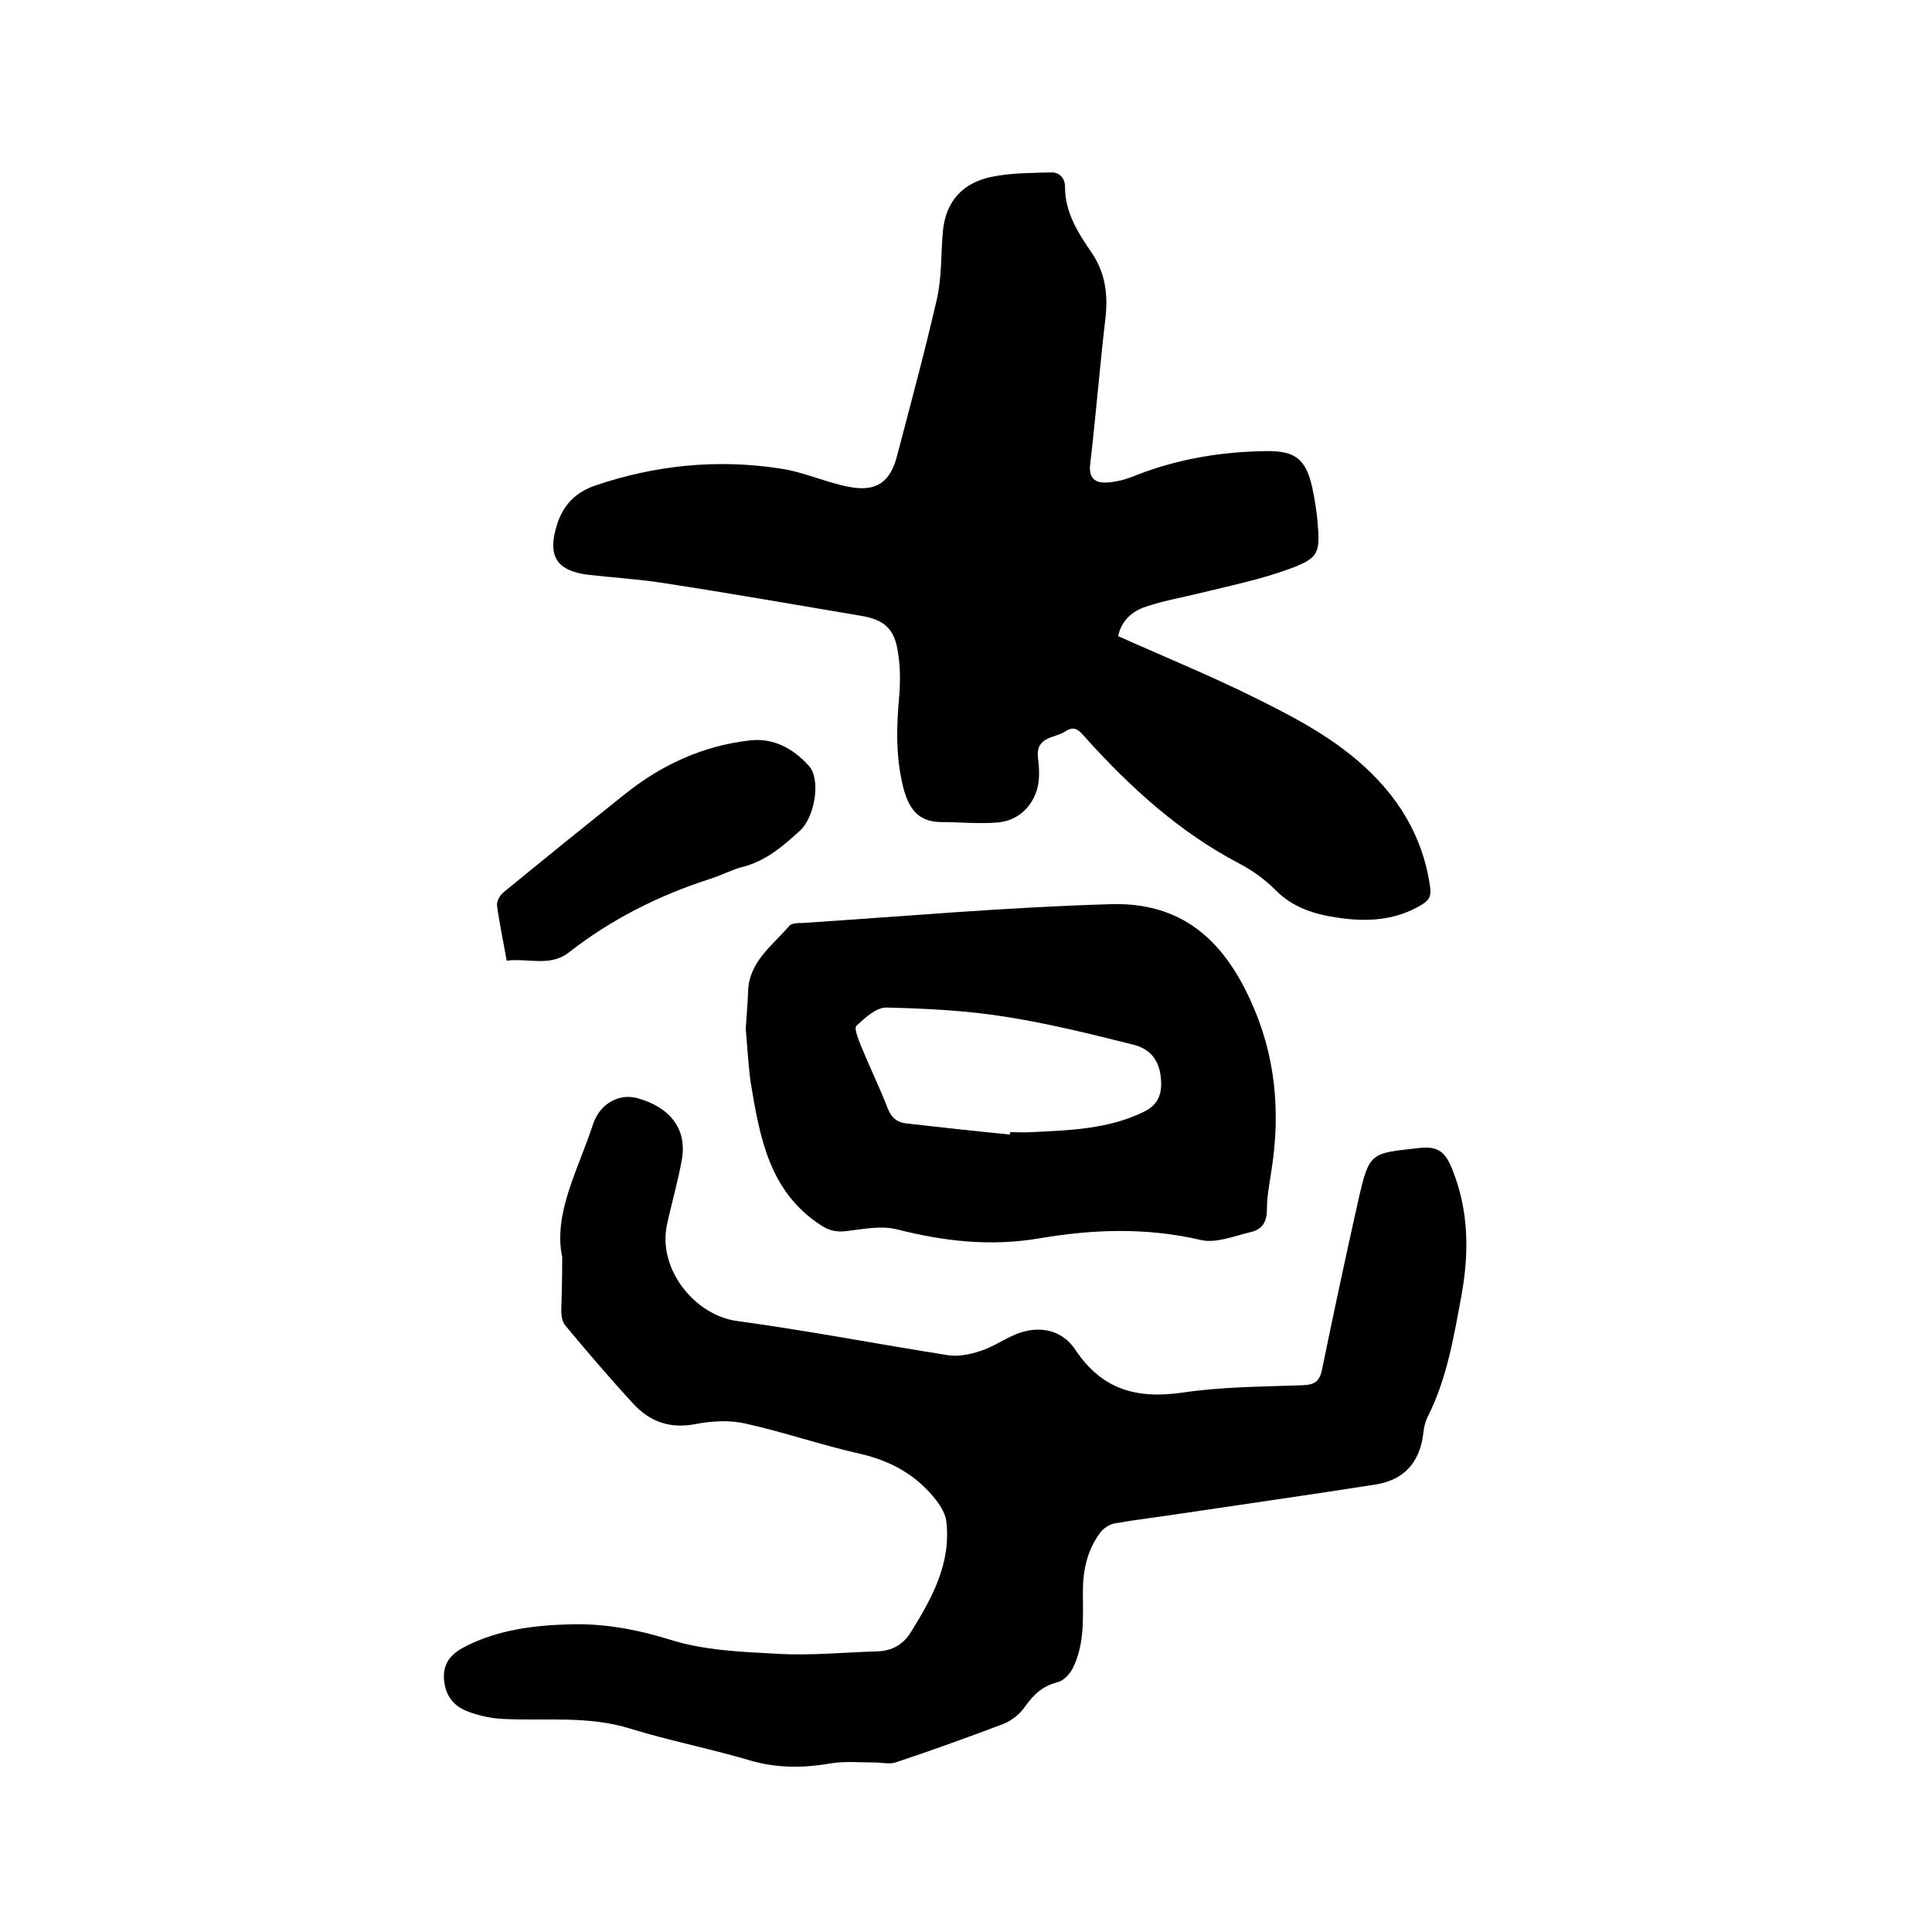
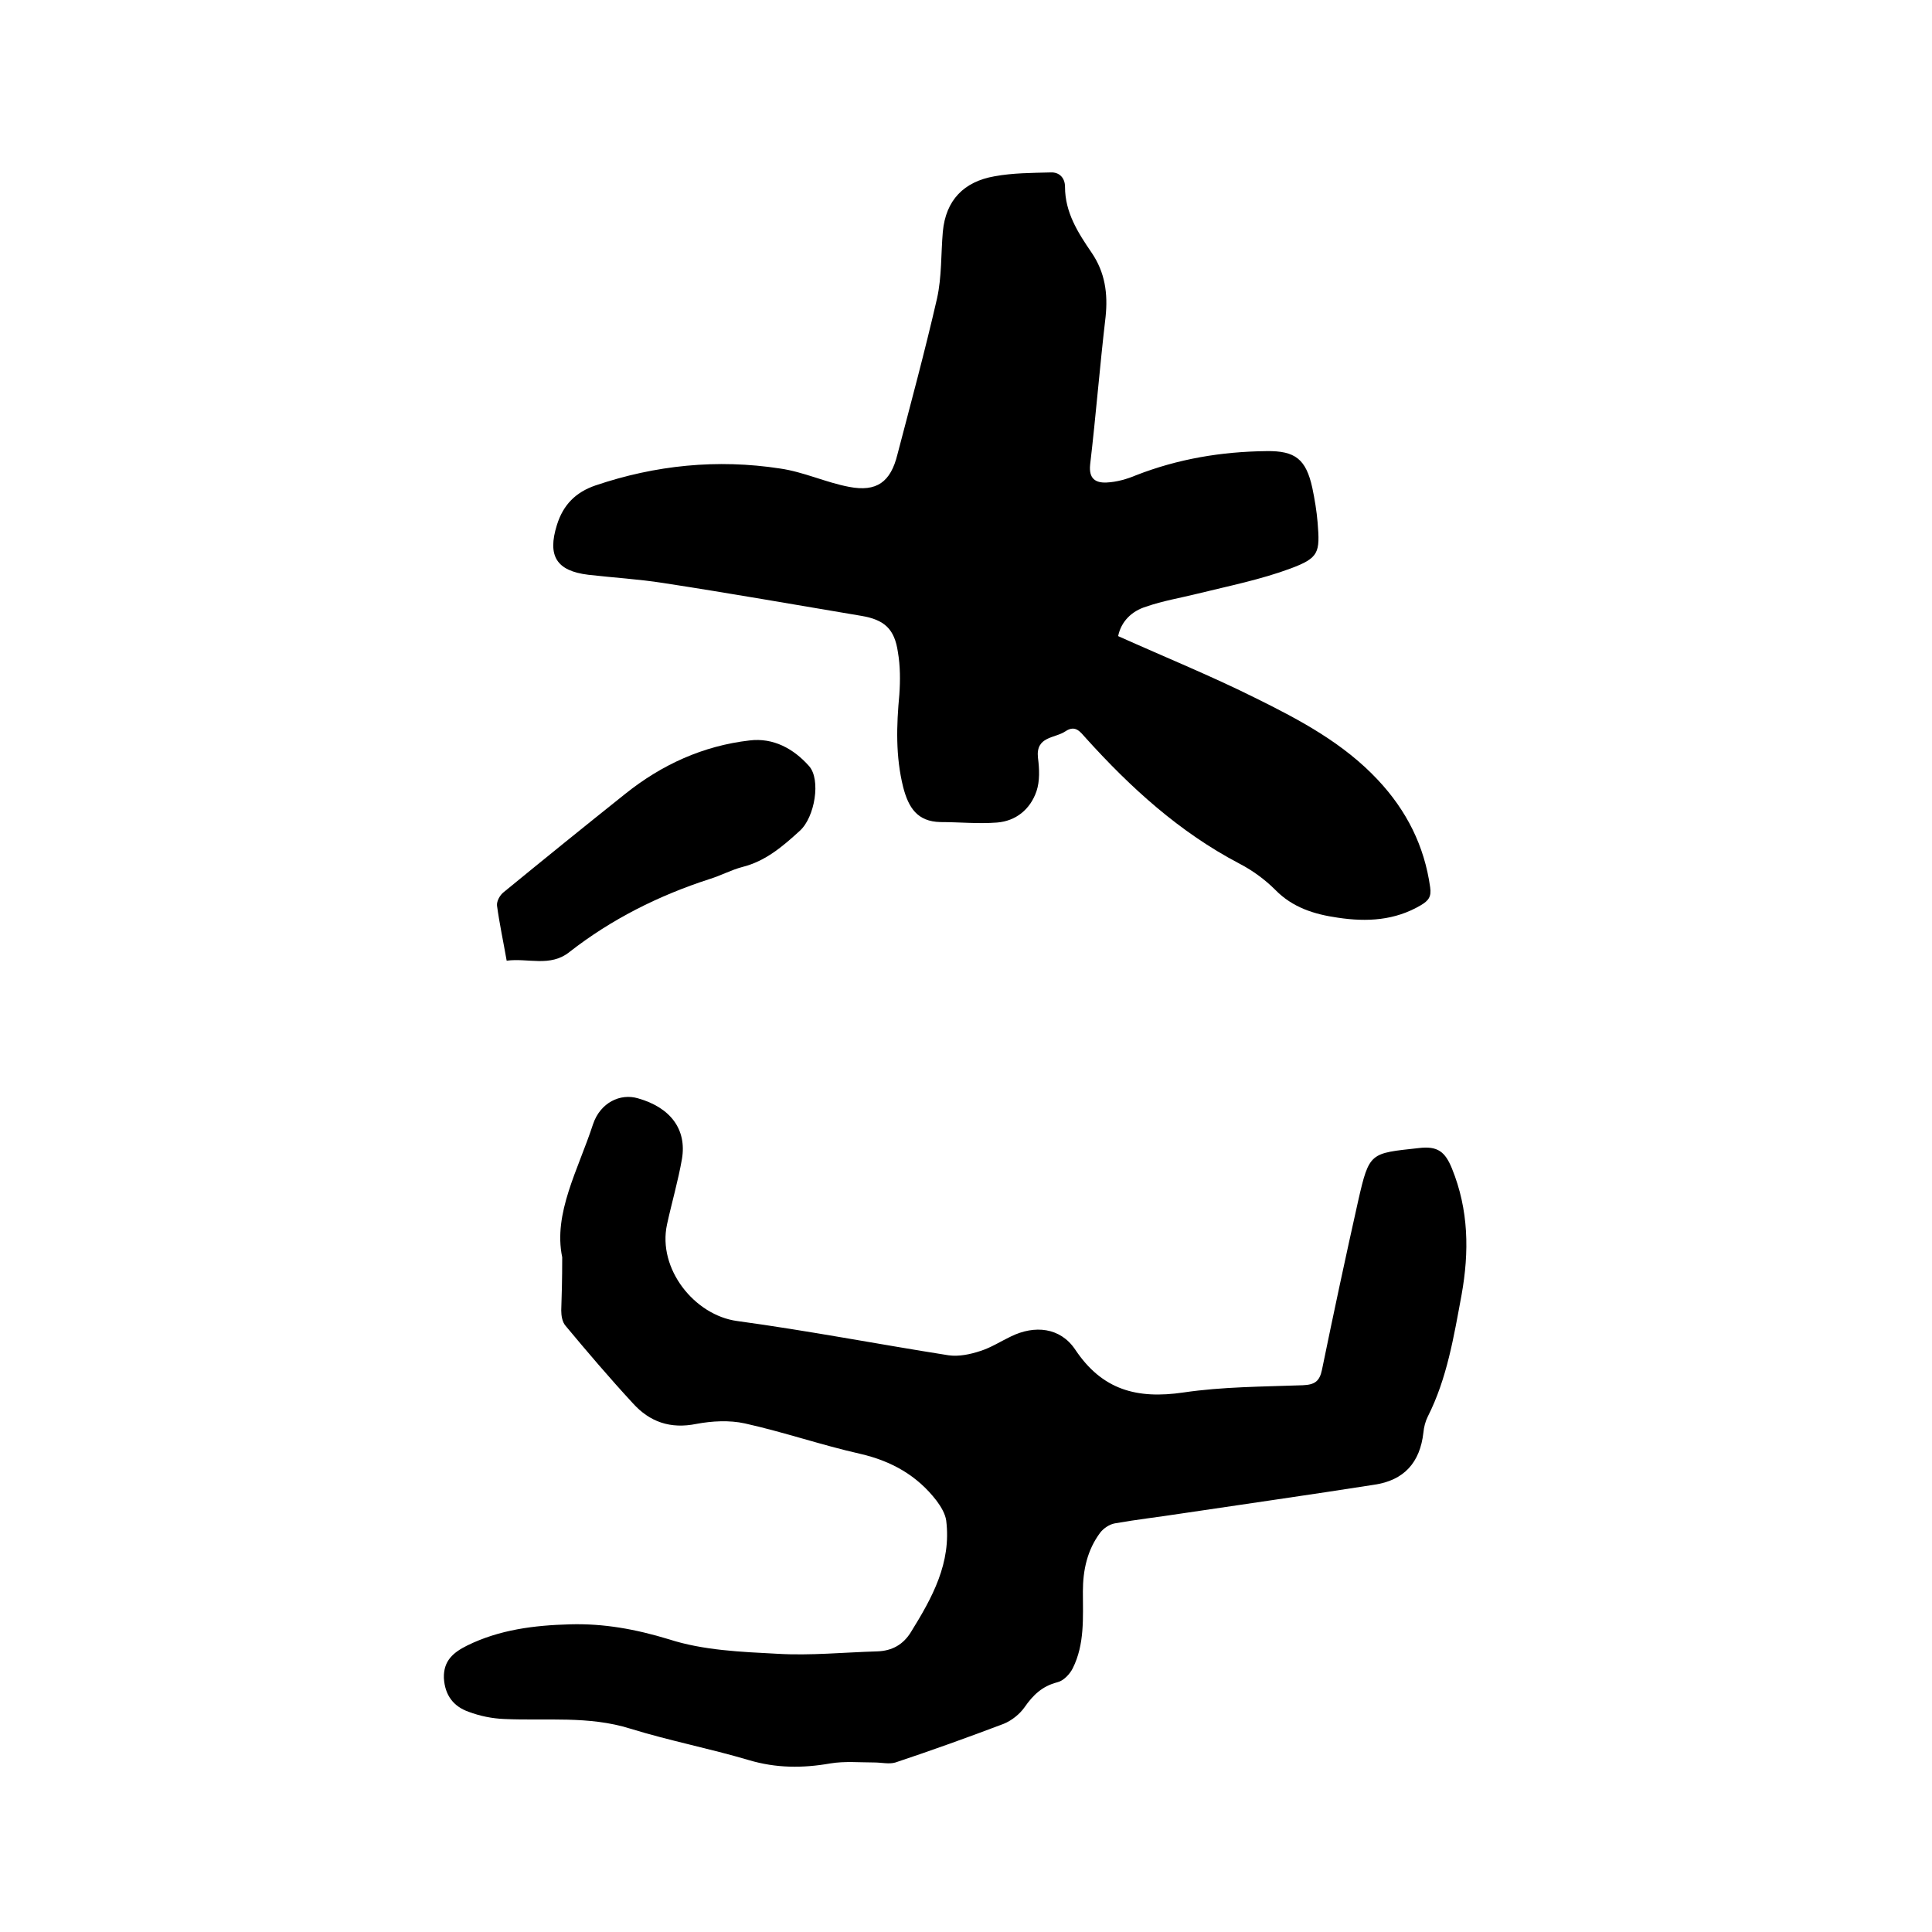
<svg xmlns="http://www.w3.org/2000/svg" enable-background="new 0 0 400 400" viewBox="0 0 400 400">
  <path d="m231.5 131.7c9.8 4.4 19.4 8.3 28.6 12.9 9.1 4.5 18.1 9.3 25.2 16.9 5.9 6.3 9.6 13.6 10.8 22.2.3 2-.4 2.8-1.9 3.7-5.4 3.2-11.2 3.5-17.2 2.6-4.9-.7-9.4-2.1-13-5.8-2.1-2.1-4.7-4-7.4-5.4-12.4-6.5-22.5-15.7-31.8-26-1.1-1.2-2.1-2.8-4.2-1.4-2.2 1.5-6.2 1-5.7 5.5.3 2.3.4 4.8-.3 6.9-1.3 3.8-4.3 6.2-8.2 6.5s-7.8-.1-11.7-.1c-4.8-.1-6.6-3-7.7-7.2-1.6-6.4-1.4-12.8-.8-19.2.2-2.9.2-5.9-.3-8.8-.7-4.8-2.8-6.7-7.6-7.5-13.7-2.3-27.3-4.7-41-6.8-5.1-.8-10.3-1.1-15.5-1.7-6.6-.8-8.5-3.9-6.5-10.3 1.3-4.2 3.9-6.8 8-8.2 12.4-4.2 25.2-5.5 38.2-3.5 4.9.7 9.5 2.9 14.3 3.8 5.7 1.1 8.6-1 10-6.7 2.8-10.7 5.7-21.4 8.2-32.3 1-4.5.8-9.2 1.2-13.8.6-6.6 4.4-10.4 10.7-11.5 3.8-.7 7.7-.7 11.6-.8 1.8-.1 3 1.1 3 3 0 5.3 2.7 9.5 5.5 13.6s3.4 8.5 2.9 13.3c-1.2 10.2-2 20.4-3.2 30.6-.3 2.9 1.1 3.8 3.4 3.7 2.1-.1 4.2-.7 6.1-1.5 8.7-3.4 17.7-4.9 27-5 6-.1 8.2 1.7 9.5 7.6.5 2.4.9 4.8 1.1 7.2.5 6.2.3 7.3-5.6 9.5-6.2 2.3-12.7 3.6-19.2 5.2-3.6.9-7.3 1.5-10.7 2.7-3 .9-5.2 3.1-5.8 6.1z" />
  <path d="m116.4 260.3c-1.9-9.1 3.3-18.1 6.4-27.6 1.5-4.4 5.6-6.4 9.3-5.3 6.7 1.9 10.1 6.4 9.1 12.5-.8 4.6-2.1 9-3.1 13.6-2 9.2 5.7 18.8 14.5 20 14.7 2 29.2 4.8 43.8 7.1 2.1.3 4.5-.2 6.6-.9 2.2-.7 4.2-2 6.3-3 4.9-2.4 10.2-1.9 13.3 2.7 5.6 8.4 12.8 10.3 22.4 8.9 8.1-1.2 16.4-1.2 24.7-1.5 2.5-.1 3.5-.8 4-3.2 2.4-11.7 4.9-23.4 7.5-35 2.3-10.1 2.5-9.8 12.5-10.9 4-.5 5.5.8 6.9 4.2 3.5 8.6 3.6 17.3 2 26.2-1.6 8.6-3 17.3-7 25.2-.5 1-.8 2.2-.9 3.3-.7 6.2-4 9.9-10.2 10.8-13.4 2.1-26.8 4-40.2 6-4.5.7-9 1.2-13.5 2-1.1.2-2.3 1-3 1.9-2.7 3.6-3.6 7.8-3.6 12.2 0 5.4.4 10.9-2.1 15.9-.6 1.2-1.9 2.6-3.2 2.9-3.1.8-5 2.6-6.8 5.2-1 1.4-2.6 2.7-4.3 3.4-7.4 2.8-14.9 5.5-22.4 8-1.3.4-2.9 0-4.4 0-3 0-6.1-.3-9.1.2-5.7 1-11.2 1-16.9-.7-8.1-2.4-16.4-4-24.5-6.5-8.6-2.7-17.4-1.6-26.1-2-2.5-.1-5-.6-7.4-1.5-3.1-1.1-4.9-3.4-5.1-7-.1-3.6 2-5.3 4.8-6.7 6.7-3.3 13.9-4.2 21.3-4.4 7-.2 13.6 1 20.5 3.1 7.1 2.3 14.9 2.6 22.5 3 6.8.4 13.7-.3 20.6-.5 3.1-.1 5.4-1.4 7-4 4.4-7.1 8.4-14.3 7.3-23.1-.2-1.4-1.1-2.9-2-4.1-4-5.2-9.3-8.2-15.8-9.7-8-1.8-15.8-4.5-23.9-6.3-3.2-.7-6.8-.5-10 .1-5.4 1.1-9.7-.4-13.2-4.3-4.8-5.2-9.4-10.6-13.9-16-.7-.8-.9-2.1-.9-3.2.1-3.1.2-6.3.2-11z" />
-   <path d="m154.4 213c.2-2.9.4-5.5.5-8 .3-6 5.1-9.3 8.5-13.3.5-.6 1.8-.6 2.7-.6 21.3-1.4 42.6-3.3 64-3.9 14.6-.4 23.1 7.5 28.7 19.7 5.3 11.4 6.4 23.3 4.4 35.7-.4 2.6-.9 5.2-.9 7.9 0 2.6-1.1 4.1-3.4 4.6-3.4.8-7.2 2.4-10.4 1.6-11.2-2.6-22.3-2.2-33.4-.3-10.1 1.7-19.7.6-29.5-1.9-3.3-.8-7 0-10.5.4-2 .2-3.4-.1-5.1-1.2-10.8-7-12.7-18.3-14.6-29.7-.5-3.8-.7-7.6-1-11zm54.7 21.9c0-.2 0-.3.1-.5 1.5 0 3 .1 4.4 0 7.9-.4 15.8-.6 23.2-4.2 2.7-1.3 3.7-3.3 3.6-6.1-.1-4-1.8-6.8-5.7-7.8-8.8-2.2-17.6-4.4-26.6-5.8-8.1-1.3-16.4-1.7-24.6-1.9-2.1 0-4.4 2.1-6.2 3.8-.5.5.4 2.7.9 4 1.8 4.4 3.9 8.7 5.6 13.1.8 2 2 2.9 3.9 3.1 7.1.8 14.3 1.6 21.4 2.3z" />
  <path d="m104.9 198.9c-.7-4-1.5-7.7-2-11.4-.1-.9.6-2.2 1.4-2.8 8.3-6.8 16.7-13.6 25.1-20.3 7.6-6.1 16.2-10 25.8-11.1 4.9-.6 9.1 1.7 12.3 5.3 2.5 2.8 1.2 10.6-1.9 13.4-3.5 3.2-7.1 6.3-11.9 7.5-2.3.6-4.5 1.8-6.8 2.5-10.5 3.4-20.3 8.3-29 15.1-4 3.2-8.6 1.2-13 1.8z" />
</svg>